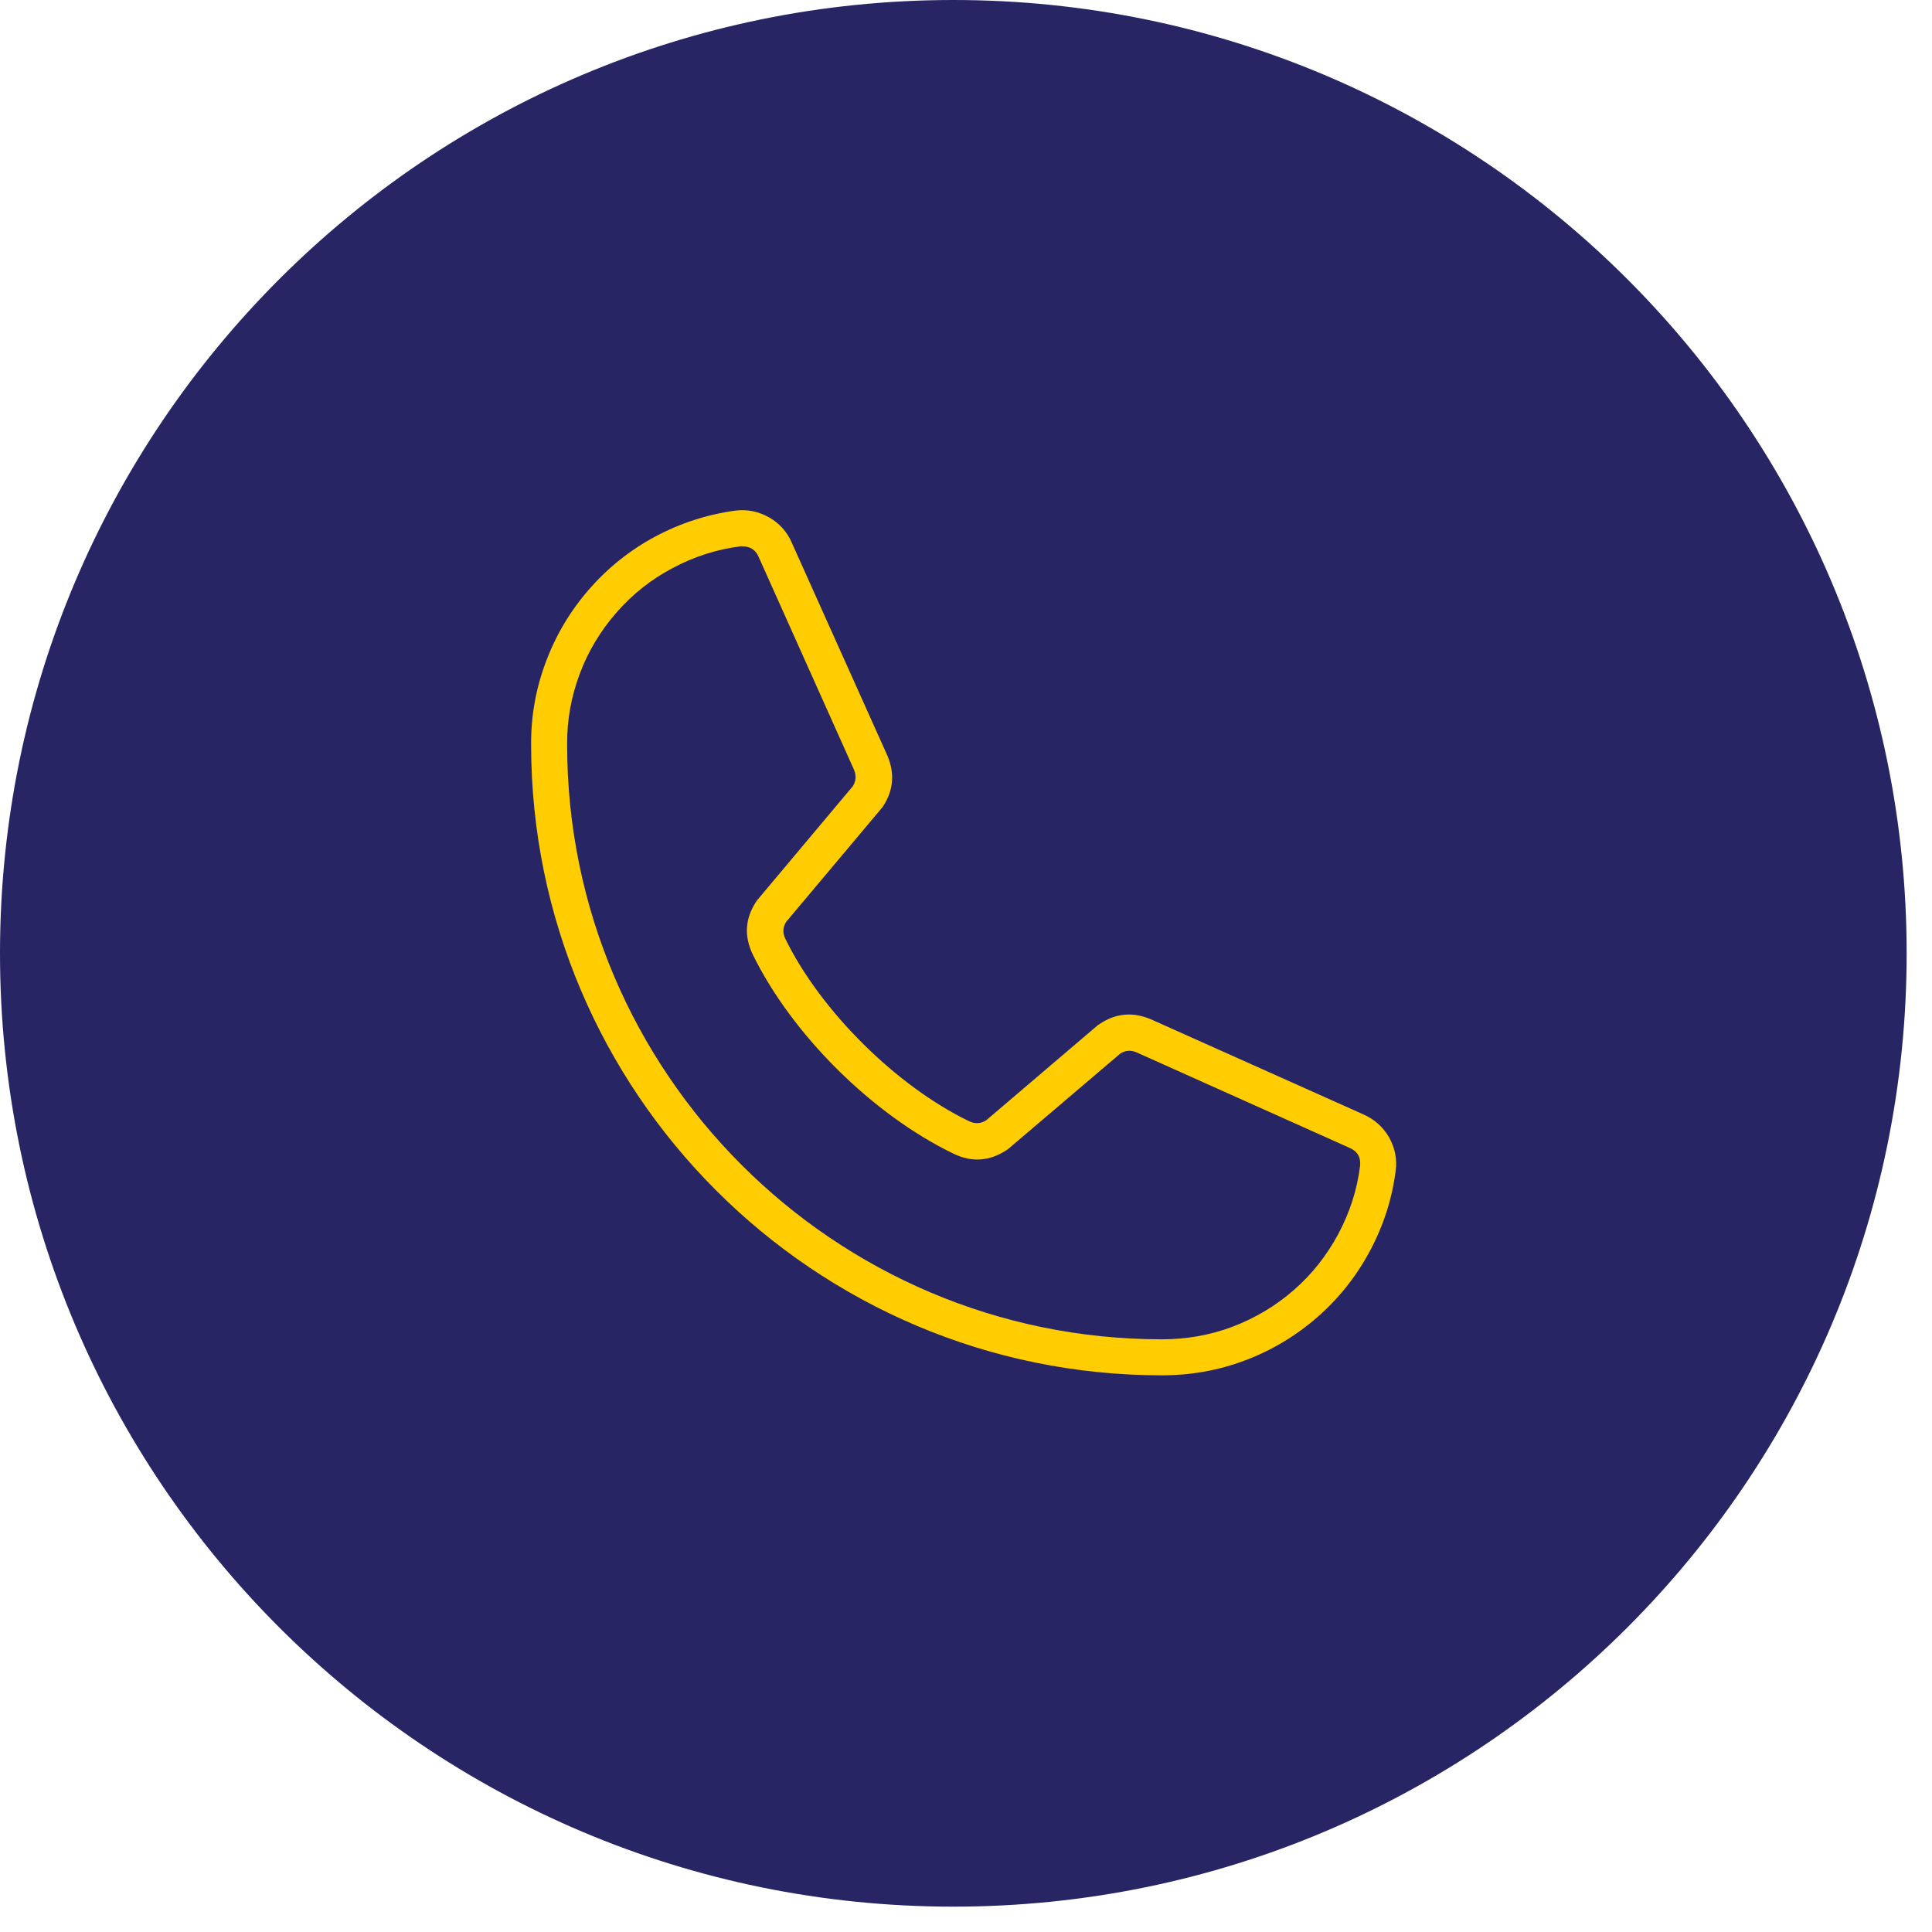
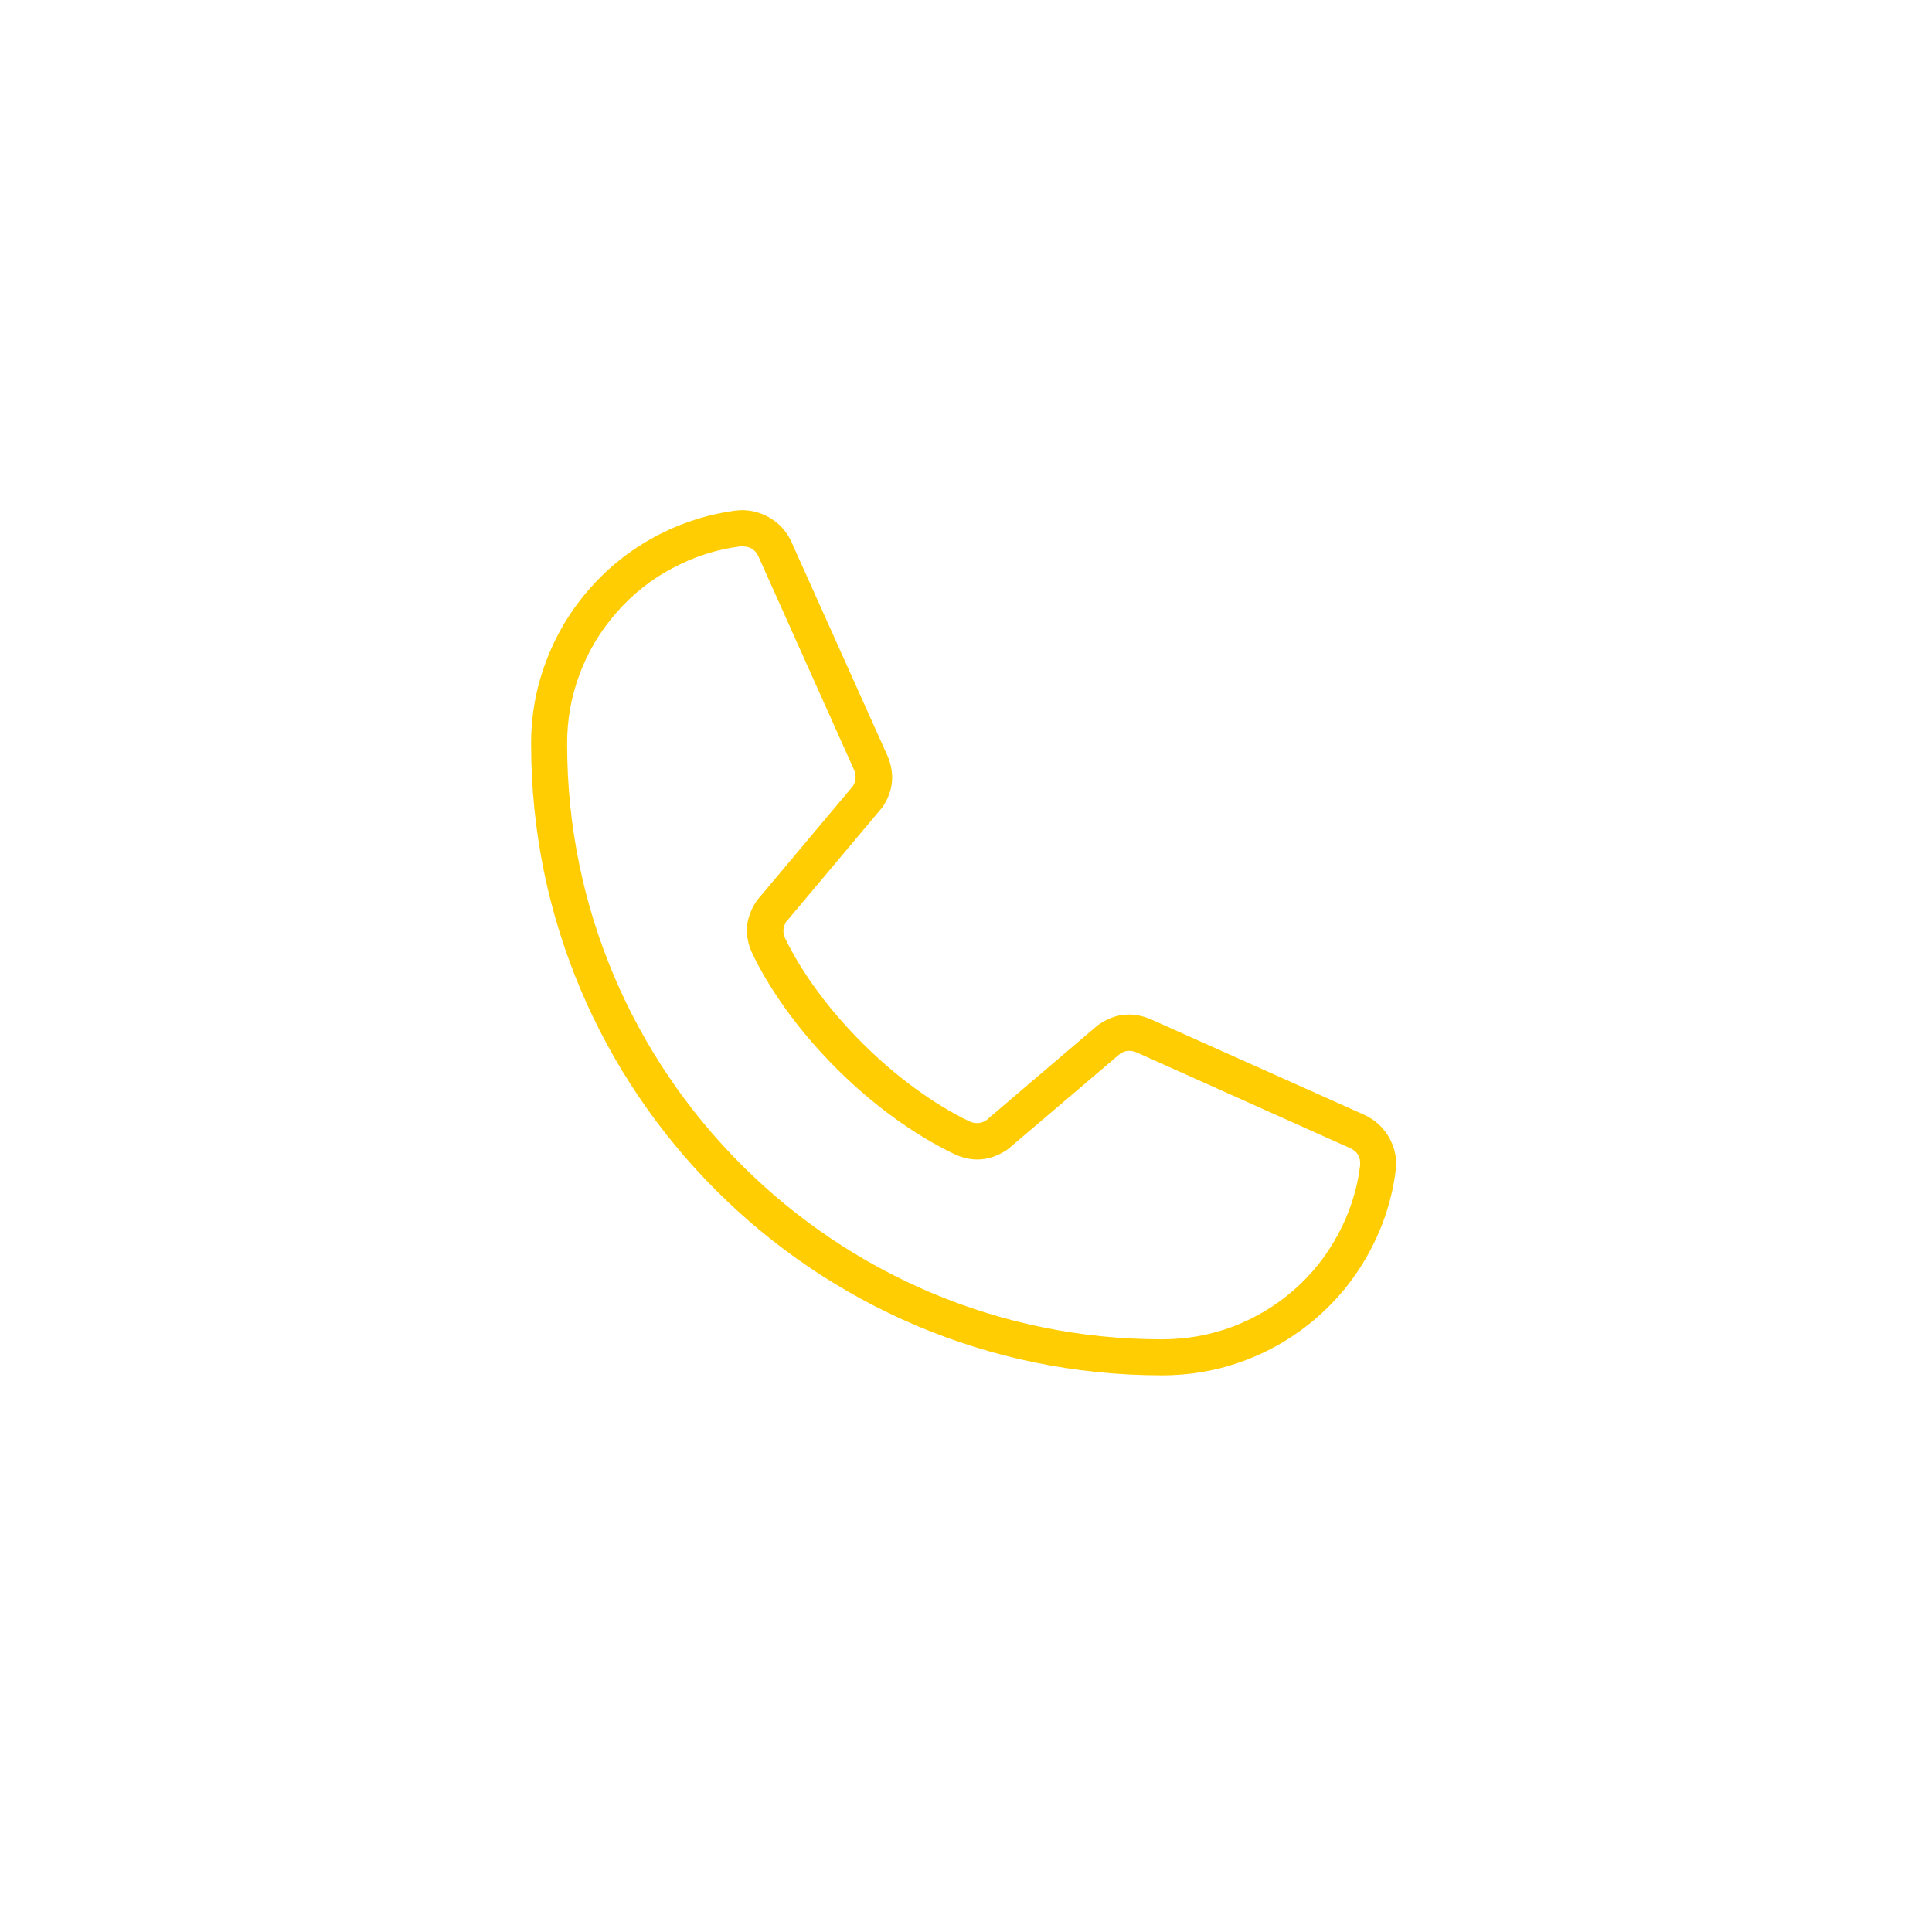
<svg xmlns="http://www.w3.org/2000/svg" width="50" zoomAndPan="magnify" viewBox="0 0 37.5 37.5" height="50" preserveAspectRatio="xMidYMid meet" version="1.0">
  <defs>
    <clipPath id="71a5e6db5c">
-       <path d="M 0 0 L 37.008 0 L 37.008 37.008 L 0 37.008 Z M 0 0 " clip-rule="nonzero" />
+       <path d="M 0 0 L 37.008 0 L 37.008 37.008 Z M 0 0 " clip-rule="nonzero" />
    </clipPath>
    <clipPath id="ff651bb3b3">
-       <path d="M 18.504 0 C 8.285 0 0 8.285 0 18.504 C 0 28.723 8.285 37.008 18.504 37.008 C 28.723 37.008 37.008 28.723 37.008 18.504 C 37.008 8.285 28.723 0 18.504 0 Z M 18.504 0 " clip-rule="nonzero" />
-     </clipPath>
+       </clipPath>
  </defs>
  <g clip-path="url(#71a5e6db5c)">
    <g clip-path="url(#ff651bb3b3)">
      <path fill="#272564" d="M 0 0 L 37.008 0 L 37.008 37.008 L 0 37.008 Z M 0 0 " fill-opacity="1" fill-rule="nonzero" />
    </g>
  </g>
  <path fill="#ffcd01" d="M 26.469 21.633 L 22.34 19.785 C 21.992 19.637 21.66 19.664 21.344 19.875 C 21.332 19.883 21.32 19.891 21.309 19.898 L 19.141 21.746 C 19.035 21.812 18.93 21.816 18.816 21.766 C 17.398 21.082 15.926 19.621 15.242 18.219 C 15.188 18.105 15.195 18 15.258 17.895 L 17.109 15.691 C 17.121 15.68 17.129 15.668 17.137 15.656 C 17.344 15.34 17.371 15.012 17.223 14.664 L 15.371 10.539 C 15.281 10.328 15.133 10.16 14.93 10.043 C 14.727 9.93 14.512 9.883 14.281 9.91 C 13.73 9.984 13.211 10.152 12.719 10.414 C 12.23 10.676 11.805 11.016 11.438 11.434 C 11.074 11.852 10.793 12.32 10.598 12.84 C 10.402 13.359 10.305 13.898 10.309 14.453 C 10.309 21.203 15.801 26.695 22.551 26.695 C 23.105 26.695 23.645 26.602 24.164 26.406 C 24.684 26.211 25.152 25.93 25.57 25.566 C 25.988 25.199 26.328 24.773 26.59 24.281 C 26.852 23.793 27.02 23.273 27.09 22.723 C 27.121 22.492 27.074 22.277 26.961 22.074 C 26.844 21.875 26.68 21.727 26.469 21.633 Z M 26.398 22.637 C 26.34 23.102 26.195 23.543 25.973 23.957 C 25.75 24.371 25.465 24.734 25.109 25.043 C 24.754 25.352 24.359 25.586 23.918 25.754 C 23.477 25.918 23.023 25.996 22.551 25.996 C 16.188 25.996 11.008 20.816 11.008 14.453 C 11.004 13.98 11.086 13.527 11.25 13.086 C 11.414 12.645 11.652 12.25 11.961 11.895 C 12.27 11.539 12.633 11.25 13.047 11.031 C 13.461 10.809 13.902 10.664 14.367 10.605 C 14.383 10.602 14.395 10.602 14.41 10.605 C 14.566 10.605 14.672 10.676 14.73 10.82 L 16.578 14.945 C 16.621 15.051 16.617 15.156 16.555 15.258 L 14.703 17.465 C 14.695 17.473 14.688 17.484 14.68 17.496 C 14.461 17.828 14.441 18.168 14.609 18.523 C 15.371 20.082 16.938 21.637 18.512 22.395 C 18.867 22.566 19.211 22.539 19.543 22.32 L 19.574 22.297 L 21.746 20.449 C 21.844 20.387 21.949 20.379 22.059 20.426 L 26.188 22.277 C 26.348 22.344 26.418 22.461 26.398 22.637 Z M 26.398 22.637 " fill-opacity="1" fill-rule="nonzero" />
</svg>